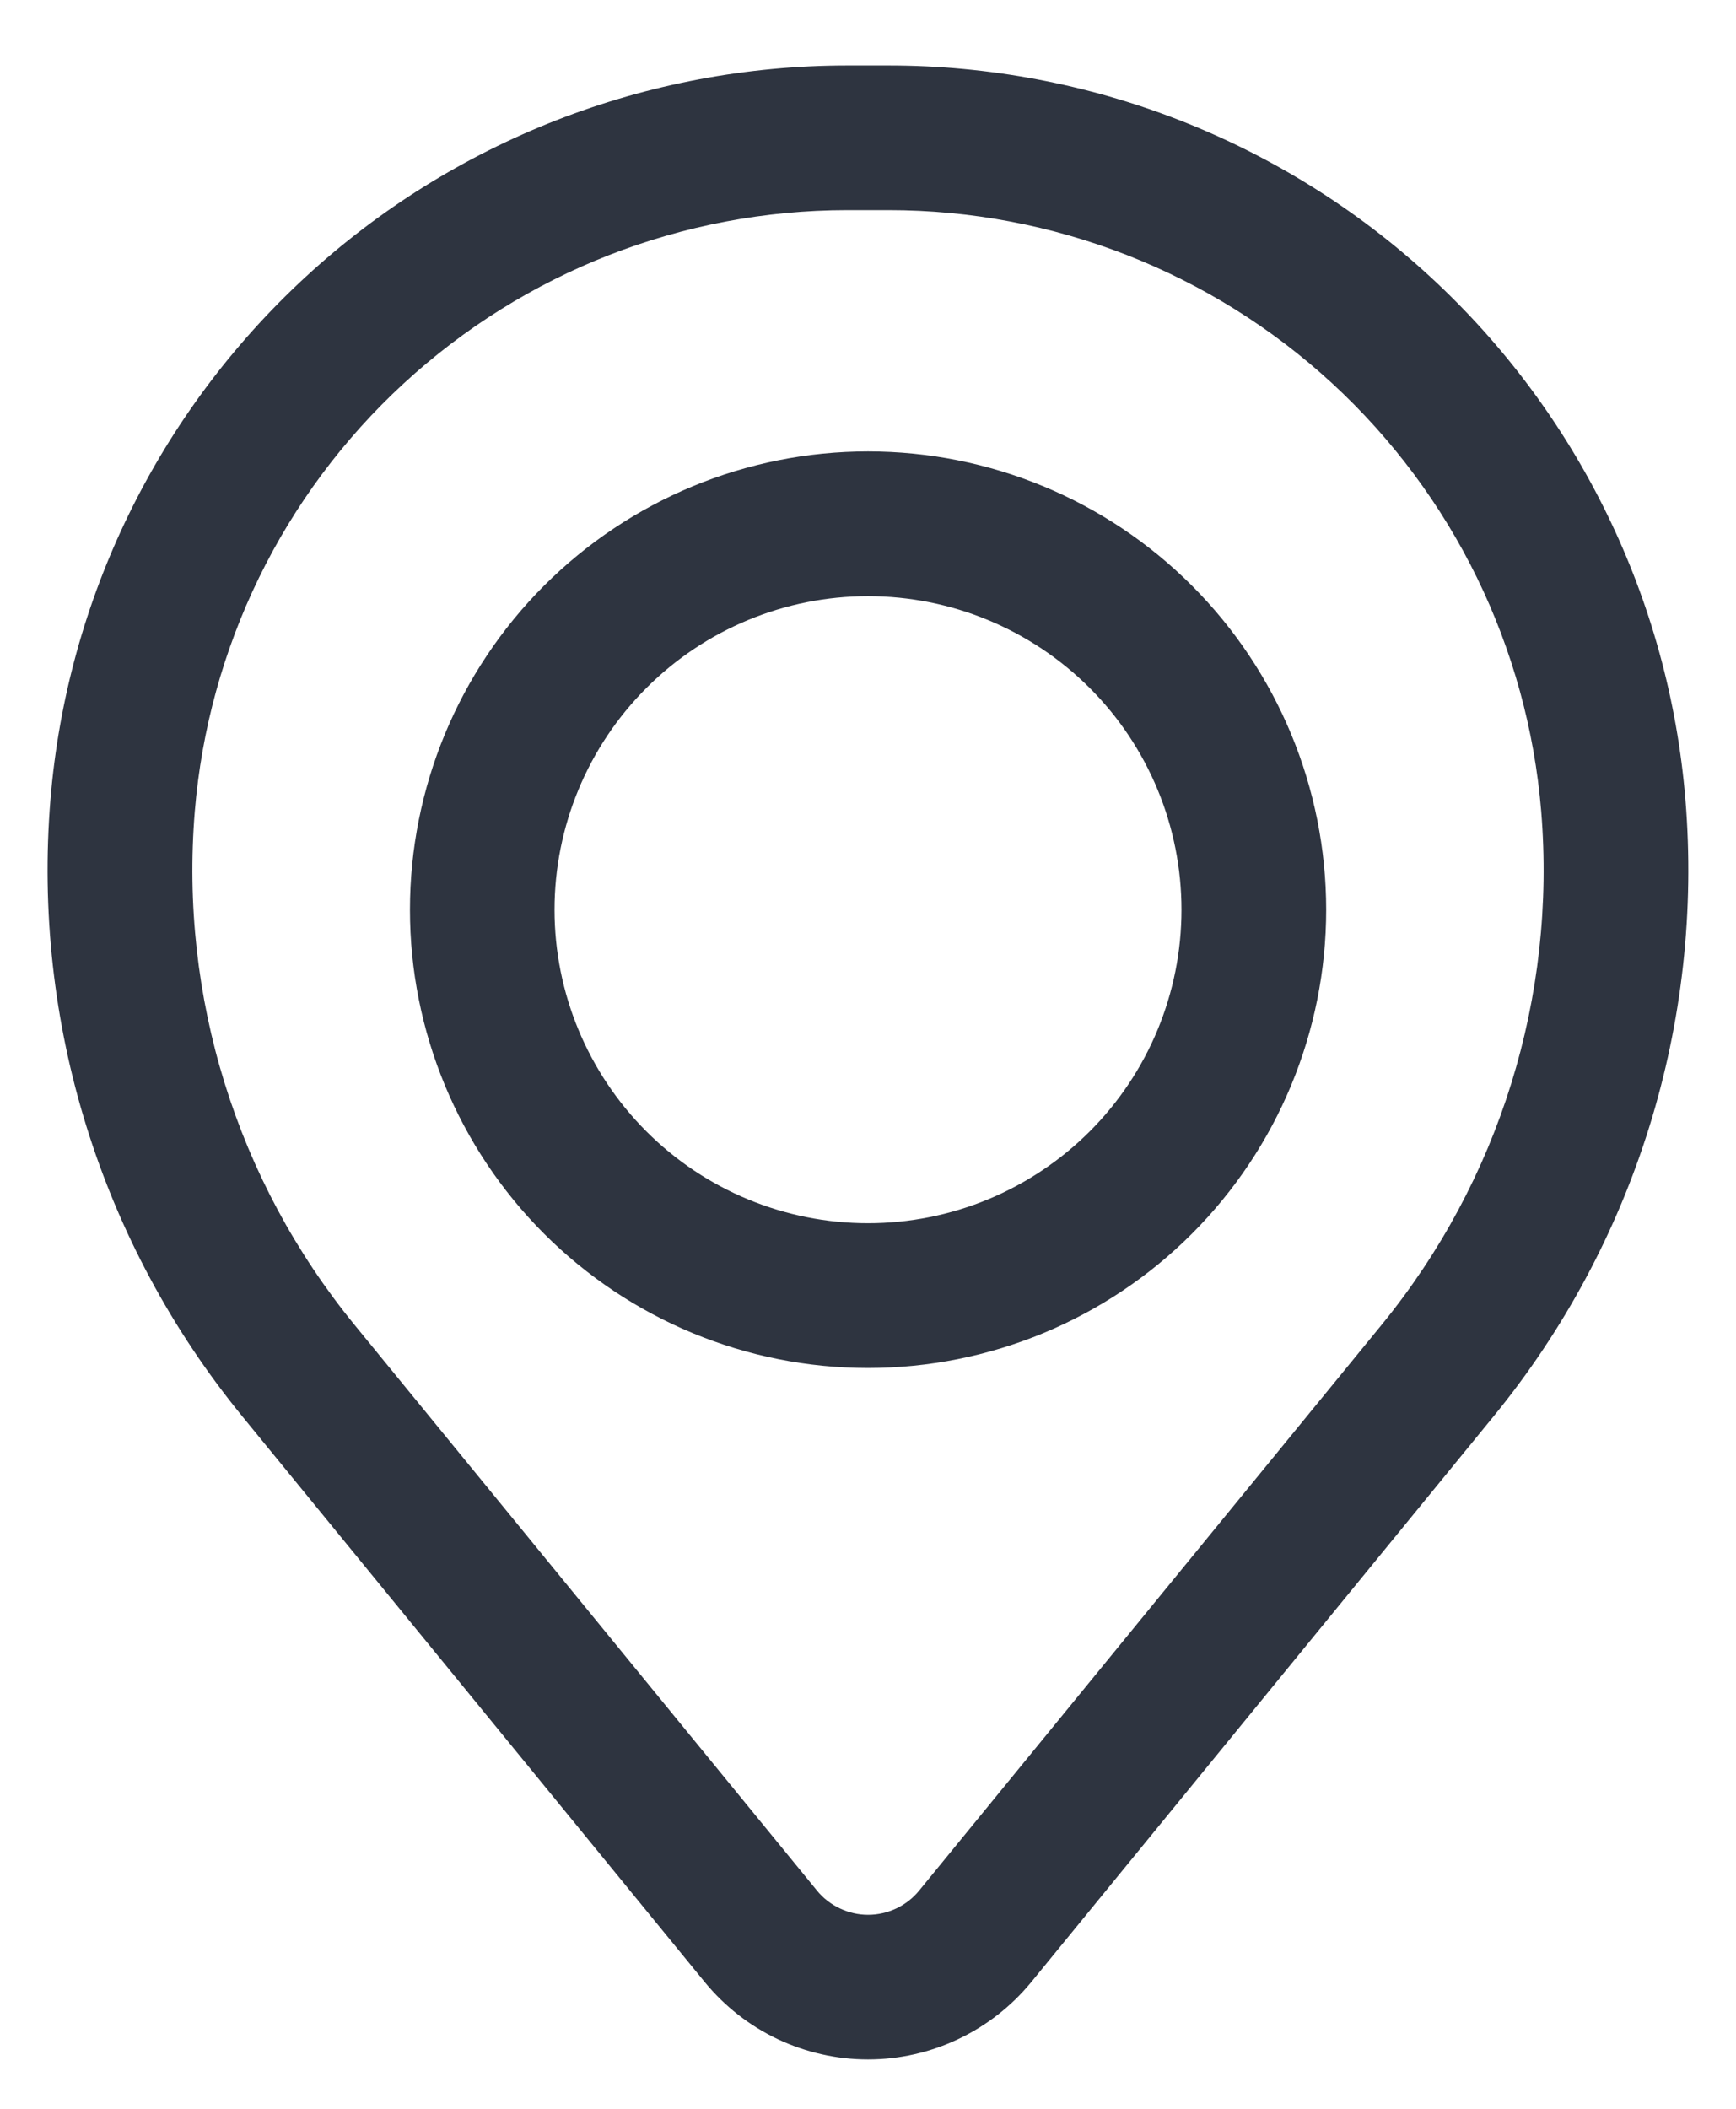
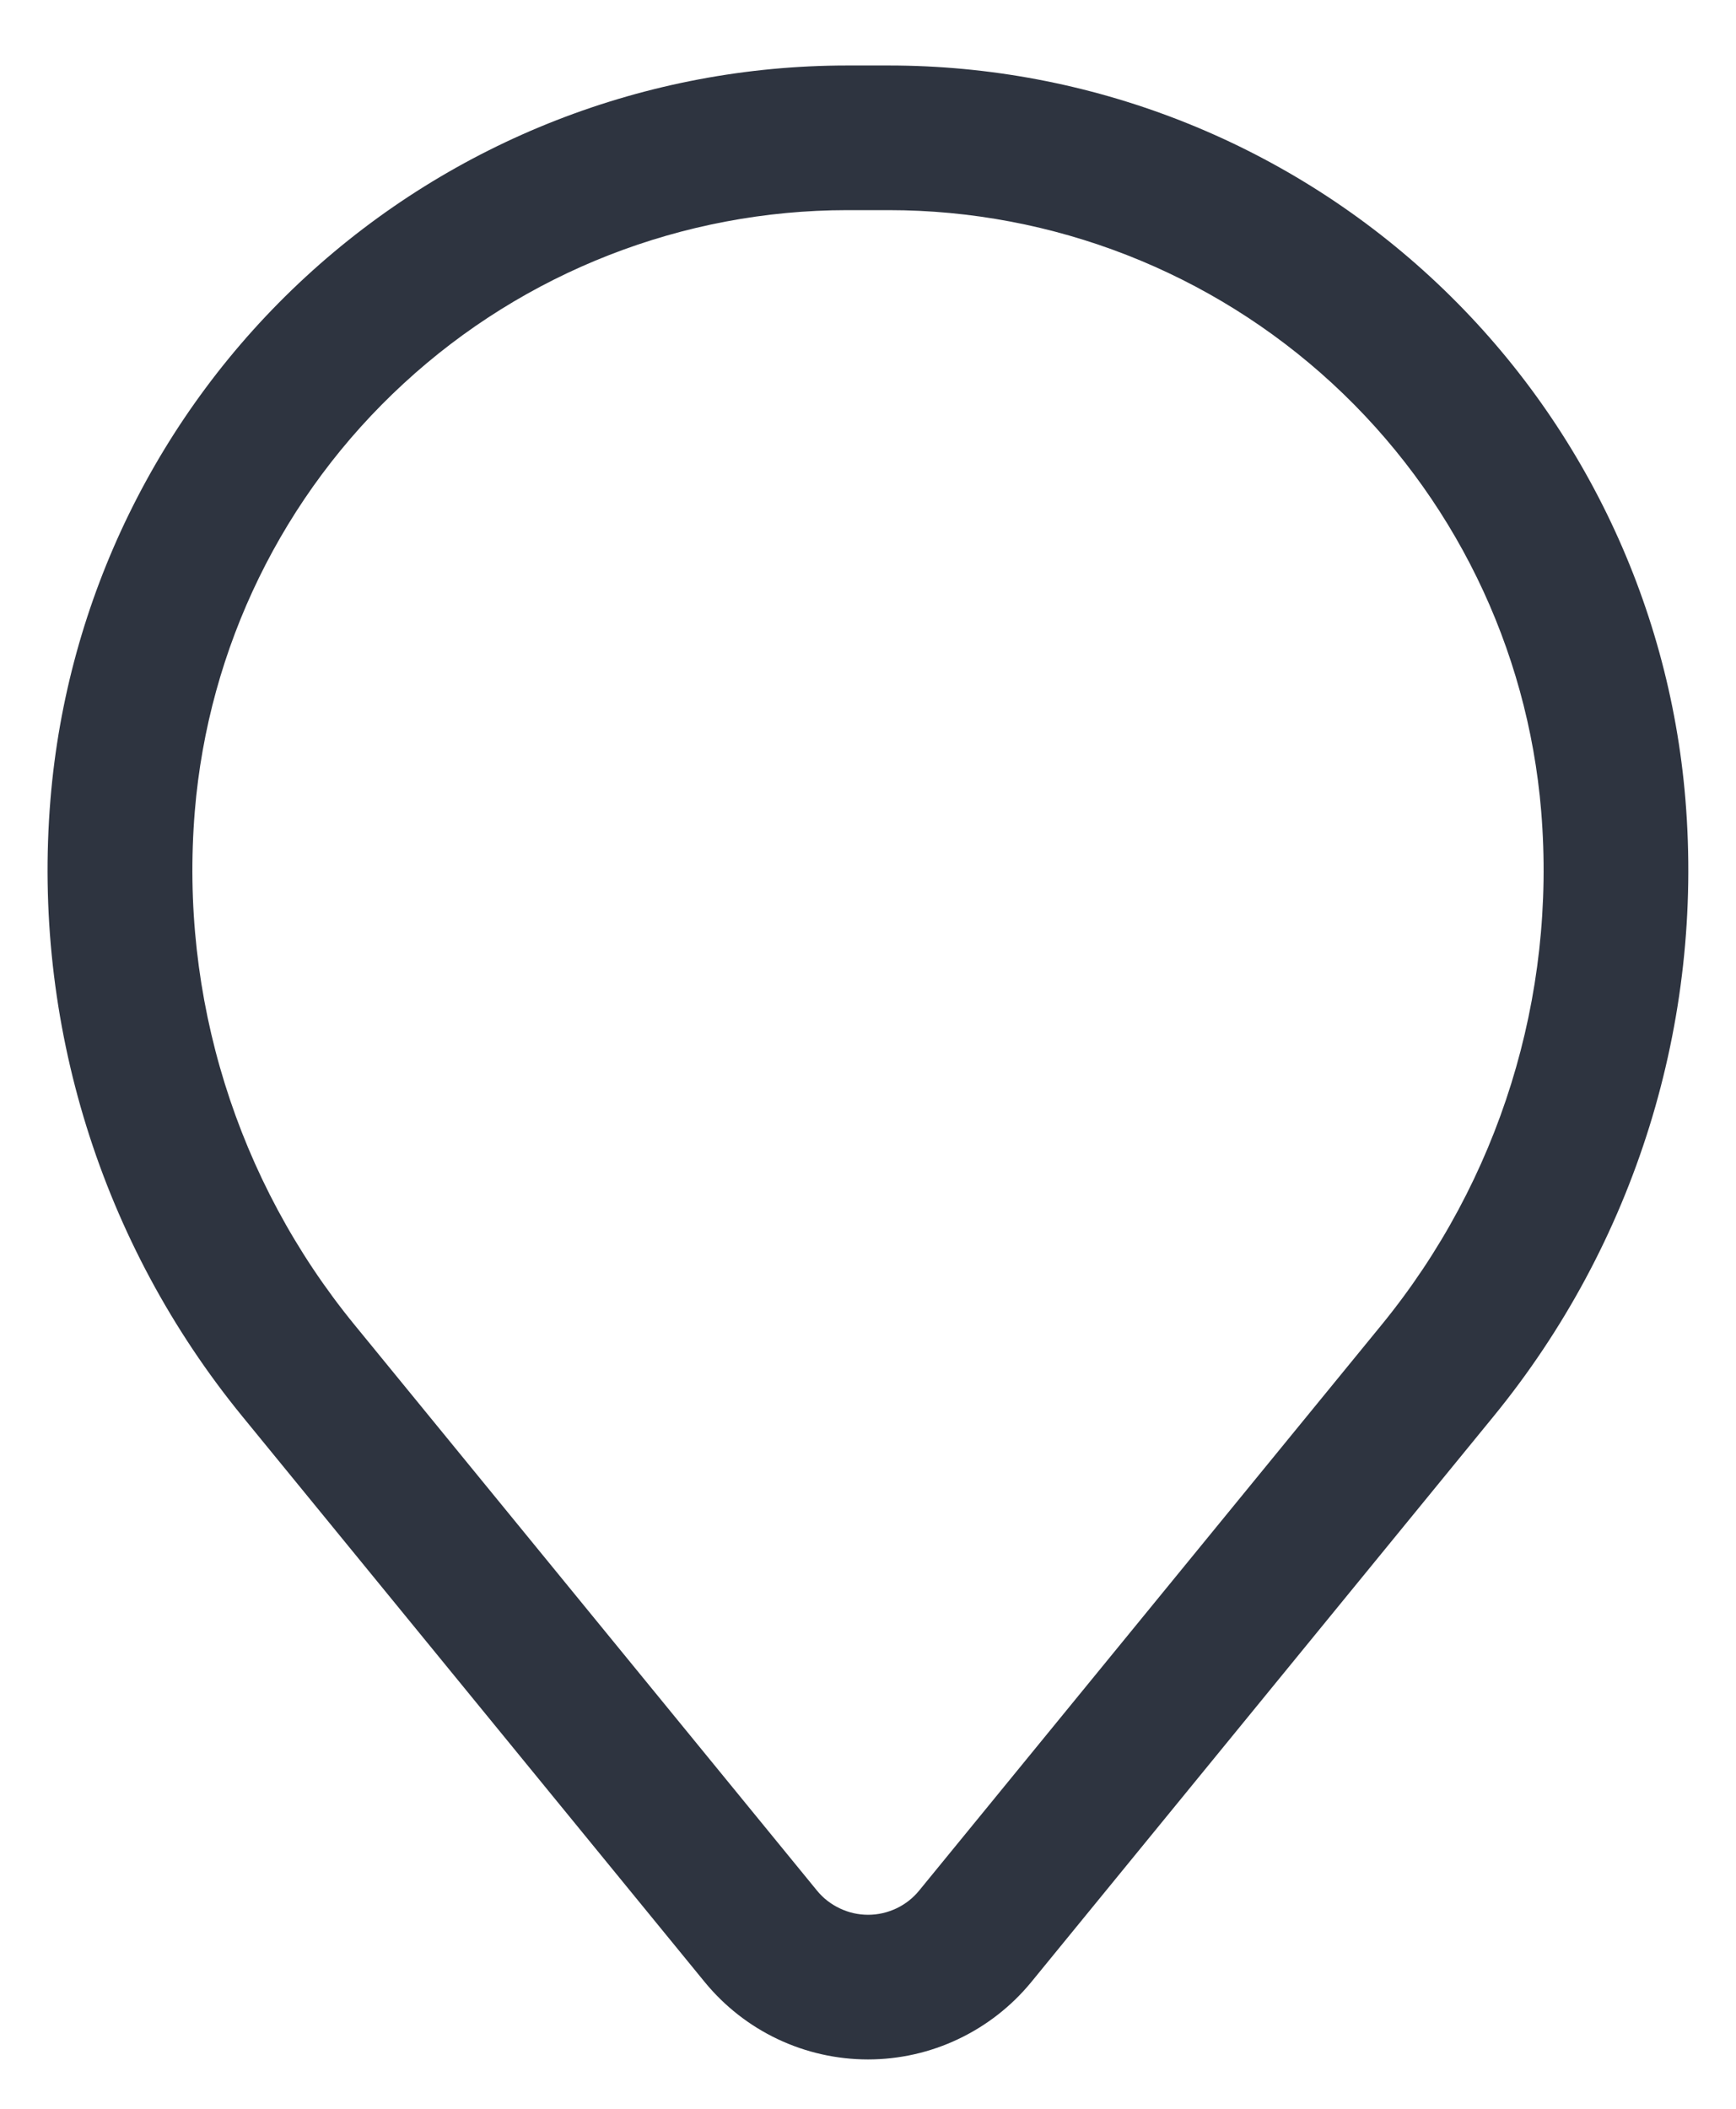
<svg xmlns="http://www.w3.org/2000/svg" width="14" height="17" viewBox="0 0 14 17" fill="none">
-   <path fill-rule="evenodd" clip-rule="evenodd" d="M3.306 7.334C3.306 6.354 3.695 5.414 4.388 4.721C5.081 4.028 6.02 3.639 7 3.639C7.98 3.639 8.92 4.028 9.612 4.721C10.305 5.414 10.695 6.354 10.695 7.334C10.695 8.313 10.305 9.253 9.612 9.946C8.92 10.639 7.98 11.028 7 11.028C6.02 11.028 5.081 10.639 4.388 9.946C3.695 9.253 3.306 8.313 3.306 7.334ZM7 4.806C6.33 4.806 5.687 5.072 5.213 5.546C4.739 6.02 4.472 6.663 4.472 7.334C4.472 8.004 4.739 8.647 5.213 9.121C5.687 9.595 6.33 9.861 7 9.861C7.671 9.861 8.313 9.595 8.788 9.121C9.262 8.647 9.528 8.004 9.528 7.334C9.528 6.663 9.262 6.02 8.788 5.546C8.313 5.072 7.671 4.806 7 4.806Z" fill="#2E3440" />
  <path fill-rule="evenodd" clip-rule="evenodd" d="M0.407 6.444C0.54 4.832 1.275 3.328 2.465 2.232C3.655 1.136 5.214 0.528 6.832 0.528H7.168C8.786 0.528 10.345 1.136 11.535 2.232C12.725 3.328 13.459 4.832 13.592 6.444C13.74 8.241 13.185 10.024 12.044 11.419L8.317 15.978C8.157 16.173 7.956 16.33 7.728 16.438C7.501 16.546 7.252 16.602 7 16.602C6.748 16.602 6.499 16.546 6.271 16.438C6.043 16.33 5.843 16.173 5.683 15.978L1.955 11.419C0.814 10.024 0.259 8.241 0.407 6.444ZM6.832 1.694C5.507 1.695 4.23 2.193 3.256 3.091C2.281 3.988 1.68 5.22 1.571 6.54C1.448 8.035 1.909 9.519 2.859 10.68L6.587 15.239C6.637 15.301 6.7 15.35 6.772 15.384C6.843 15.418 6.921 15.436 7.001 15.436C7.08 15.436 7.158 15.418 7.23 15.384C7.301 15.35 7.364 15.301 7.414 15.239L11.142 10.68C12.091 9.519 12.552 8.035 12.429 6.54C12.32 5.219 11.718 3.988 10.743 3.09C9.769 2.193 8.492 1.694 7.167 1.694H6.832Z" fill="#2E3440" />
</svg>